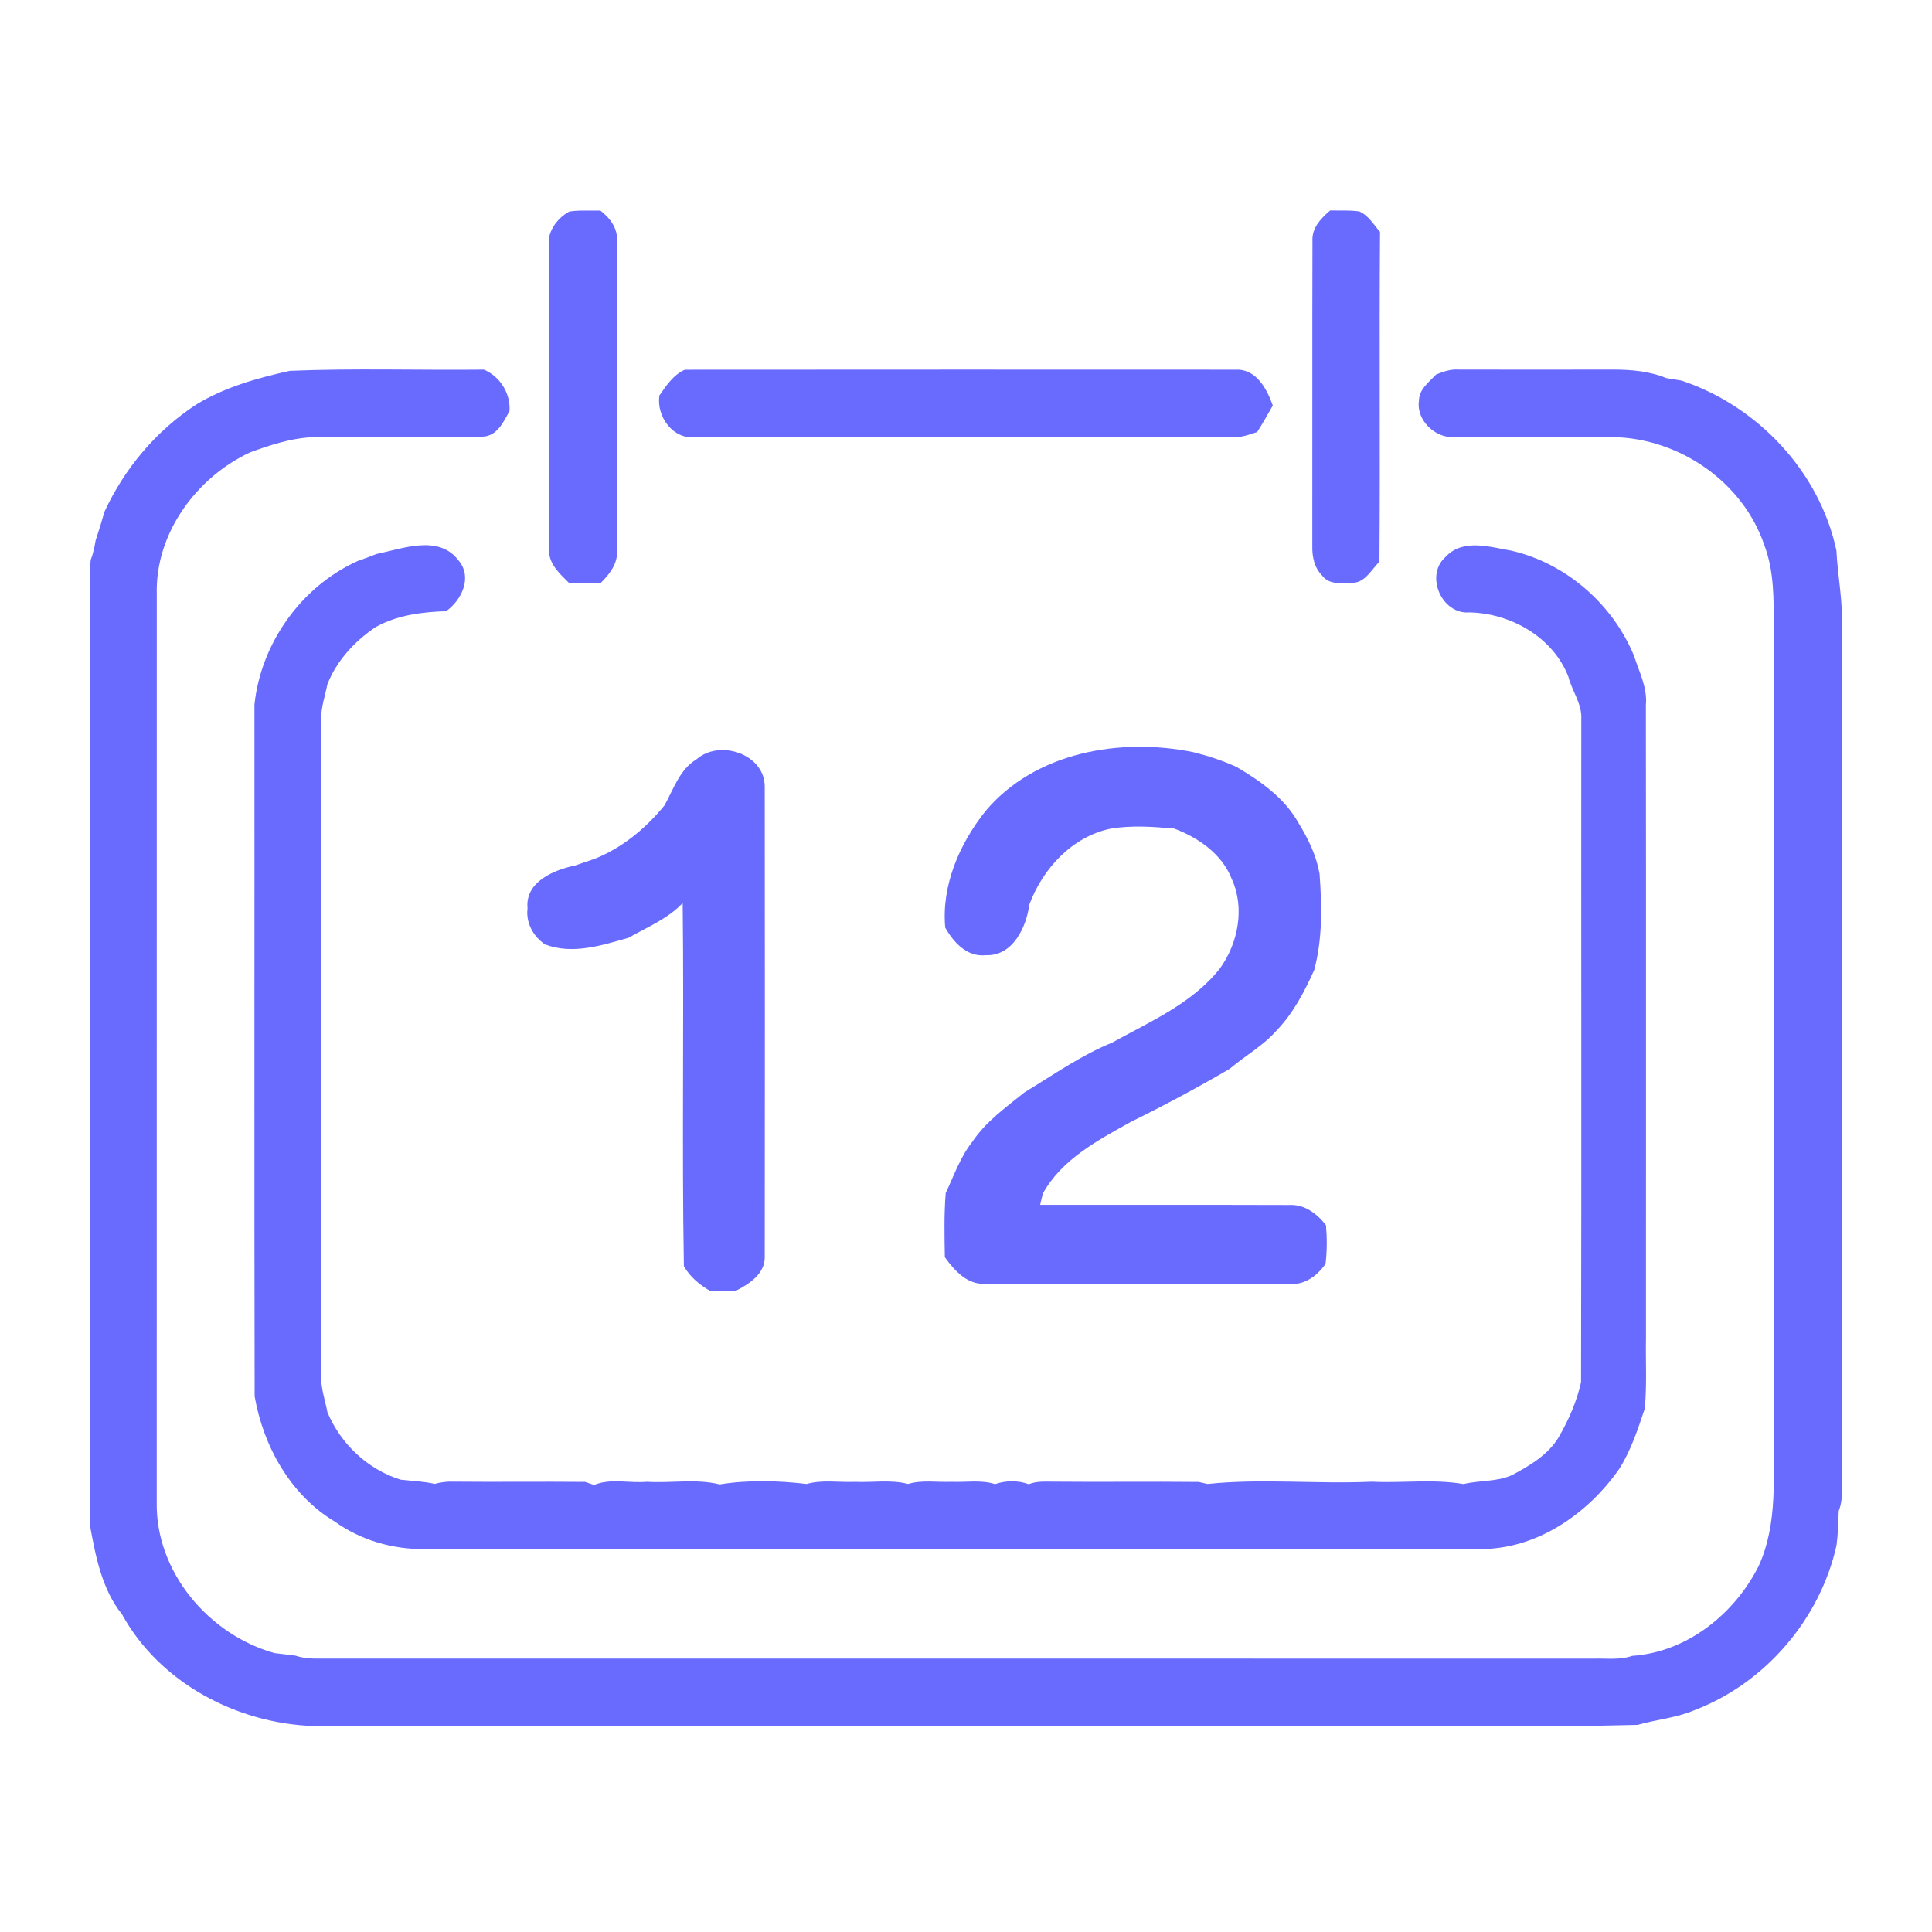
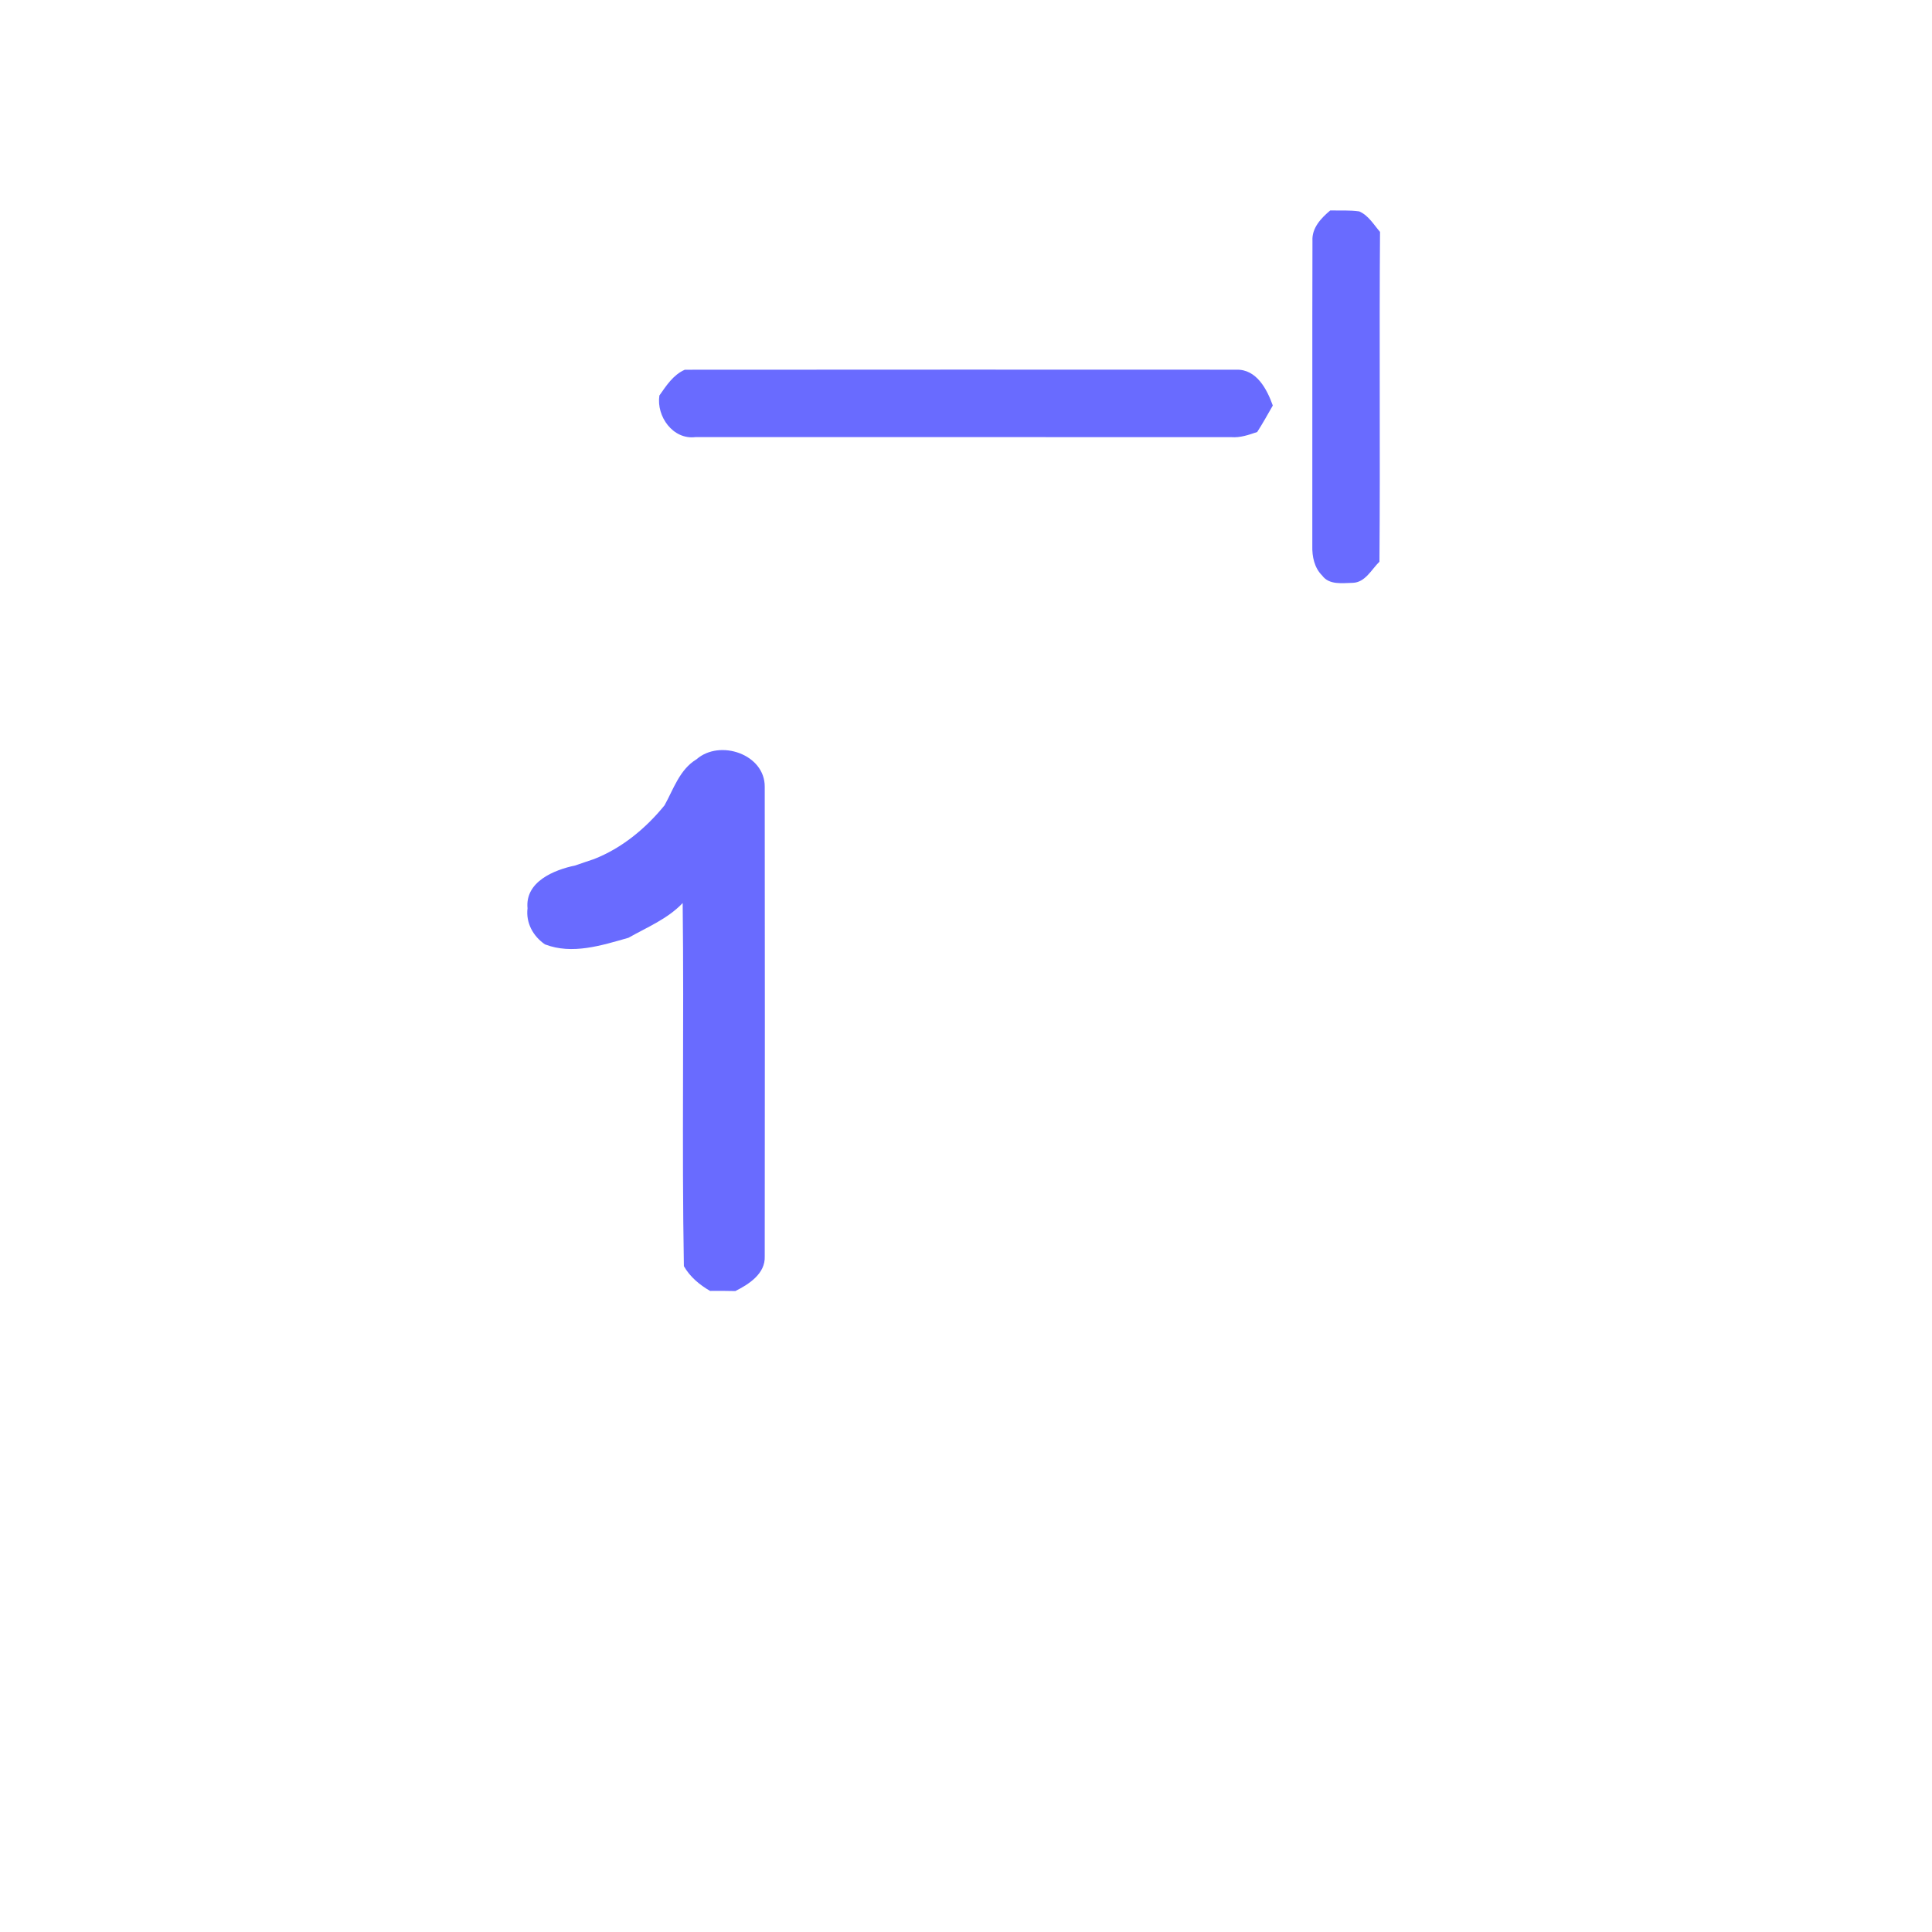
<svg xmlns="http://www.w3.org/2000/svg" width="400pt" height="400pt" viewBox="0 0 400 400" version="1.1">
  <g id="#696bffff">
-     <path fill="#696bff" opacity="1.00" d=" M 117.87 43.79 C 119.99 43.46 122.16 43.65 124.30 43.59 C 126.28 45.10 127.93 47.29 127.74 49.91 C 127.80 71.29 127.78 92.67 127.75 114.05 C 127.90 116.70 126.20 118.87 124.42 120.64 C 122.20 120.66 119.98 120.66 117.75 120.64 C 115.95 118.84 113.70 116.85 113.68 114.09 C 113.66 93.07 113.71 72.04 113.66 51.01 C 113.21 47.98 115.34 45.19 117.87 43.79 Z" />
    <path fill="#696bff" opacity="1.00" d=" M 275.41 43.57 C 277.41 43.62 279.43 43.48 281.42 43.77 C 283.32 44.59 284.41 46.50 285.72 48.01 C 285.54 70.77 285.78 93.53 285.60 116.29 C 283.95 117.90 282.67 120.59 280.07 120.67 C 277.93 120.71 275.20 121.16 273.75 119.17 C 272.12 117.57 271.64 115.22 271.70 113.03 C 271.73 91.98 271.67 70.93 271.73 49.89 C 271.57 47.20 273.51 45.17 275.41 43.57 Z" />
-     <path fill="#696bff" opacity="1.00" d=" M 40.60 83.77 C 46.54 80.15 53.26 78.27 60.00 76.78 C 73.38 76.22 86.79 76.68 100.18 76.53 C 103.54 77.94 105.73 81.46 105.49 85.09 C 104.26 87.34 102.93 90.30 99.94 90.40 C 88.00 90.68 76.05 90.35 64.11 90.54 C 59.86 90.85 55.77 92.20 51.80 93.65 C 40.65 98.83 32.11 110.46 32.46 123.01 C 32.45 185.67 32.46 248.33 32.45 310.99 C 32.17 325.41 43.22 338.47 56.86 342.26 C 58.29 342.43 59.72 342.59 61.14 342.78 C 62.38 343.18 63.65 343.38 64.96 343.39 C 153.32 343.39 241.68 343.39 330.04 343.40 C 332.67 343.33 335.38 343.72 337.92 342.83 C 349.28 342.06 359.16 334.14 364.15 324.15 C 368.14 315.31 367.12 305.47 367.22 296.04 C 367.22 240.68 367.22 185.33 367.23 129.97 C 367.24 124.23 367.35 118.26 365.27 112.82 C 360.84 99.78 347.71 90.77 334.06 90.50 C 323.04 90.47 312.01 90.52 300.99 90.50 C 297.09 90.71 293.18 86.96 293.78 82.96 C 293.80 80.59 295.86 79.12 297.32 77.54 C 298.81 76.94 300.36 76.39 302.01 76.52 C 312.67 76.54 323.34 76.54 334.01 76.52 C 337.71 76.53 341.52 76.84 344.98 78.28 C 346.03 78.46 347.08 78.63 348.15 78.80 C 363.91 84.05 376.72 97.64 380.21 113.98 C 380.47 119.35 381.63 124.64 381.30 130.03 C 381.30 189.69 381.27 249.34 381.32 309.00 C 381.37 310.32 381.16 311.60 380.69 312.83 C 380.60 315.21 380.55 317.59 380.23 319.96 C 376.84 335.16 365.56 348.39 351.01 354.00 C 347.19 355.66 343.01 355.99 339.04 357.12 C 319.03 357.66 298.99 357.20 278.96 357.35 C 207.65 357.36 136.34 357.35 65.03 357.36 C 49.10 356.87 33.05 348.42 25.27 334.24 C 21.09 329.06 19.80 322.23 18.63 315.85 C 18.49 253.25 18.61 190.65 18.57 128.05 C 18.61 124.01 18.44 119.97 18.77 115.94 C 19.29 114.63 19.57 113.26 19.80 111.88 C 20.46 109.92 21.06 107.93 21.63 105.94 C 25.80 96.96 32.31 89.20 40.60 83.77 Z" />
    <path fill="#696bff" opacity="1.00" d=" M 141.78 76.55 C 179.85 76.51 217.93 76.53 256.00 76.54 C 260.15 76.43 262.32 80.58 263.52 83.96 C 262.46 85.80 261.44 87.66 260.29 89.44 C 258.56 90.03 256.81 90.65 254.96 90.51 C 217.97 90.48 180.97 90.51 143.98 90.50 C 139.32 91.07 135.86 86.20 136.52 81.88 C 137.96 79.83 139.39 77.60 141.78 76.55 Z" />
-     <path fill="#696bff" opacity="1.00" d=" M 299.30 115.29 C 302.88 111.43 308.47 113.25 312.92 114.01 C 324.23 116.61 333.92 125.10 338.31 135.79 C 339.37 139.13 341.11 142.37 340.76 145.99 C 340.81 189.66 340.77 233.32 340.78 276.99 C 340.69 281.88 340.99 286.79 340.53 291.66 C 339.08 295.94 337.68 300.32 335.21 304.17 C 328.61 313.59 317.91 320.94 306.05 320.71 C 233.36 320.73 160.66 320.71 87.97 320.72 C 81.40 320.81 74.72 318.91 69.36 315.06 C 60.17 309.57 54.52 299.46 52.72 289.10 C 52.62 241.37 52.71 193.64 52.68 145.90 C 54.00 133.20 62.37 121.42 74.05 116.15 C 75.34 115.69 76.64 115.23 77.91 114.71 C 83.40 113.58 90.82 110.60 94.95 116.04 C 97.86 119.50 95.60 124.25 92.36 126.54 C 87.36 126.70 82.21 127.35 77.78 129.83 C 73.44 132.74 69.76 136.72 67.80 141.62 C 67.31 144.07 66.44 146.47 66.49 149.01 C 66.48 194.36 66.49 239.71 66.49 285.06 C 66.46 287.57 67.33 289.95 67.79 292.39 C 70.54 298.94 76.13 304.24 82.95 306.35 C 85.30 306.62 87.67 306.69 89.99 307.22 C 91.30 306.86 92.63 306.70 93.99 306.76 C 103.04 306.85 112.10 306.72 121.15 306.81 C 121.62 306.97 122.54 307.29 123.00 307.45 C 126.38 306.01 130.34 307.12 133.95 306.79 C 138.95 307.10 144.13 306.11 149.00 307.33 C 154.84 306.38 161.11 306.54 167.00 307.24 C 170.24 306.32 173.65 306.94 176.97 306.80 C 180.64 306.97 184.41 306.29 188.00 307.24 C 190.91 306.36 193.99 306.92 196.98 306.79 C 199.98 306.93 203.09 306.33 206.01 307.27 C 208.25 306.51 210.76 306.46 212.99 307.29 C 214.60 306.64 216.33 306.75 218.02 306.76 C 228.07 306.86 238.11 306.71 248.16 306.82 C 248.62 306.93 249.54 307.14 250.00 307.24 C 261.25 306.06 272.70 307.29 284.02 306.77 C 290.34 307.09 296.78 306.17 303.01 307.26 C 306.33 306.45 309.88 306.84 313.07 305.39 C 316.72 303.45 320.52 301.19 322.71 297.56 C 324.75 294.03 326.47 290.13 327.34 286.16 C 327.45 240.43 327.35 194.68 327.39 148.95 C 327.59 145.73 325.46 143.08 324.70 140.07 C 321.51 131.91 312.80 126.97 304.25 126.79 C 298.51 127.29 294.92 119.13 299.30 115.29 Z" />
-     <path fill="#696bff" opacity="1.00" d=" M 203.95 168.03 C 214.23 155.67 232.00 152.64 247.12 155.74 C 250.17 156.51 253.17 157.48 256.04 158.80 C 261.03 161.76 265.95 165.19 268.84 170.39 C 270.85 173.63 272.52 177.10 273.20 180.89 C 273.68 187.54 273.84 194.34 272.09 200.84 C 270.08 205.29 267.77 209.75 264.35 213.30 C 261.56 216.50 257.80 218.57 254.59 221.29 C 247.90 225.20 241.07 228.85 234.12 232.28 C 227.29 236.09 219.80 240.02 215.89 247.15 C 215.75 247.73 215.49 248.88 215.35 249.45 C 232.52 249.48 249.69 249.42 266.85 249.48 C 270.05 249.28 272.66 251.25 274.53 253.66 C 274.76 256.33 274.76 259.01 274.44 261.68 C 272.75 264.07 270.22 266.03 267.14 265.83 C 246.06 265.84 224.97 265.90 203.89 265.80 C 200.19 265.96 197.58 263.02 195.62 260.29 C 195.54 255.86 195.44 251.42 195.80 247.00 C 197.51 243.41 198.79 239.57 201.29 236.42 C 204.08 232.22 208.24 229.28 212.11 226.16 C 218.05 222.57 223.75 218.51 230.22 215.88 C 238.10 211.51 246.87 207.75 252.58 200.49 C 256.35 195.28 257.77 187.95 255.01 181.97 C 253.02 176.83 248.10 173.42 243.11 171.55 C 238.77 171.16 234.35 170.85 230.03 171.55 C 222.03 173.16 215.88 179.83 213.12 187.26 C 212.48 192.01 209.69 197.99 204.07 197.76 C 200.20 198.17 197.41 195.10 195.70 192.05 C 194.90 183.34 198.63 174.76 203.95 168.03 Z" />
    <path fill="#696bff" opacity="1.00" d=" M 144.21 157.20 C 149.01 152.99 158.39 156.13 158.33 162.91 C 158.36 195.30 158.37 227.70 158.33 260.09 C 158.48 263.71 155.08 265.86 152.25 267.30 C 150.50 267.26 148.75 267.25 147.01 267.27 C 144.82 266.00 142.86 264.36 141.59 262.15 C 141.15 237.10 141.64 212.03 141.34 186.97 C 138.21 190.26 133.98 191.97 130.11 194.16 C 124.56 195.74 118.48 197.70 112.82 195.52 C 110.37 193.83 108.85 191.08 109.22 188.05 C 108.69 182.54 114.70 180.10 119.12 179.18 C 120.40 178.72 121.70 178.30 122.99 177.86 C 128.77 175.59 133.69 171.52 137.58 166.74 C 139.46 163.36 140.70 159.32 144.21 157.20 Z" />
  </g>
</svg>